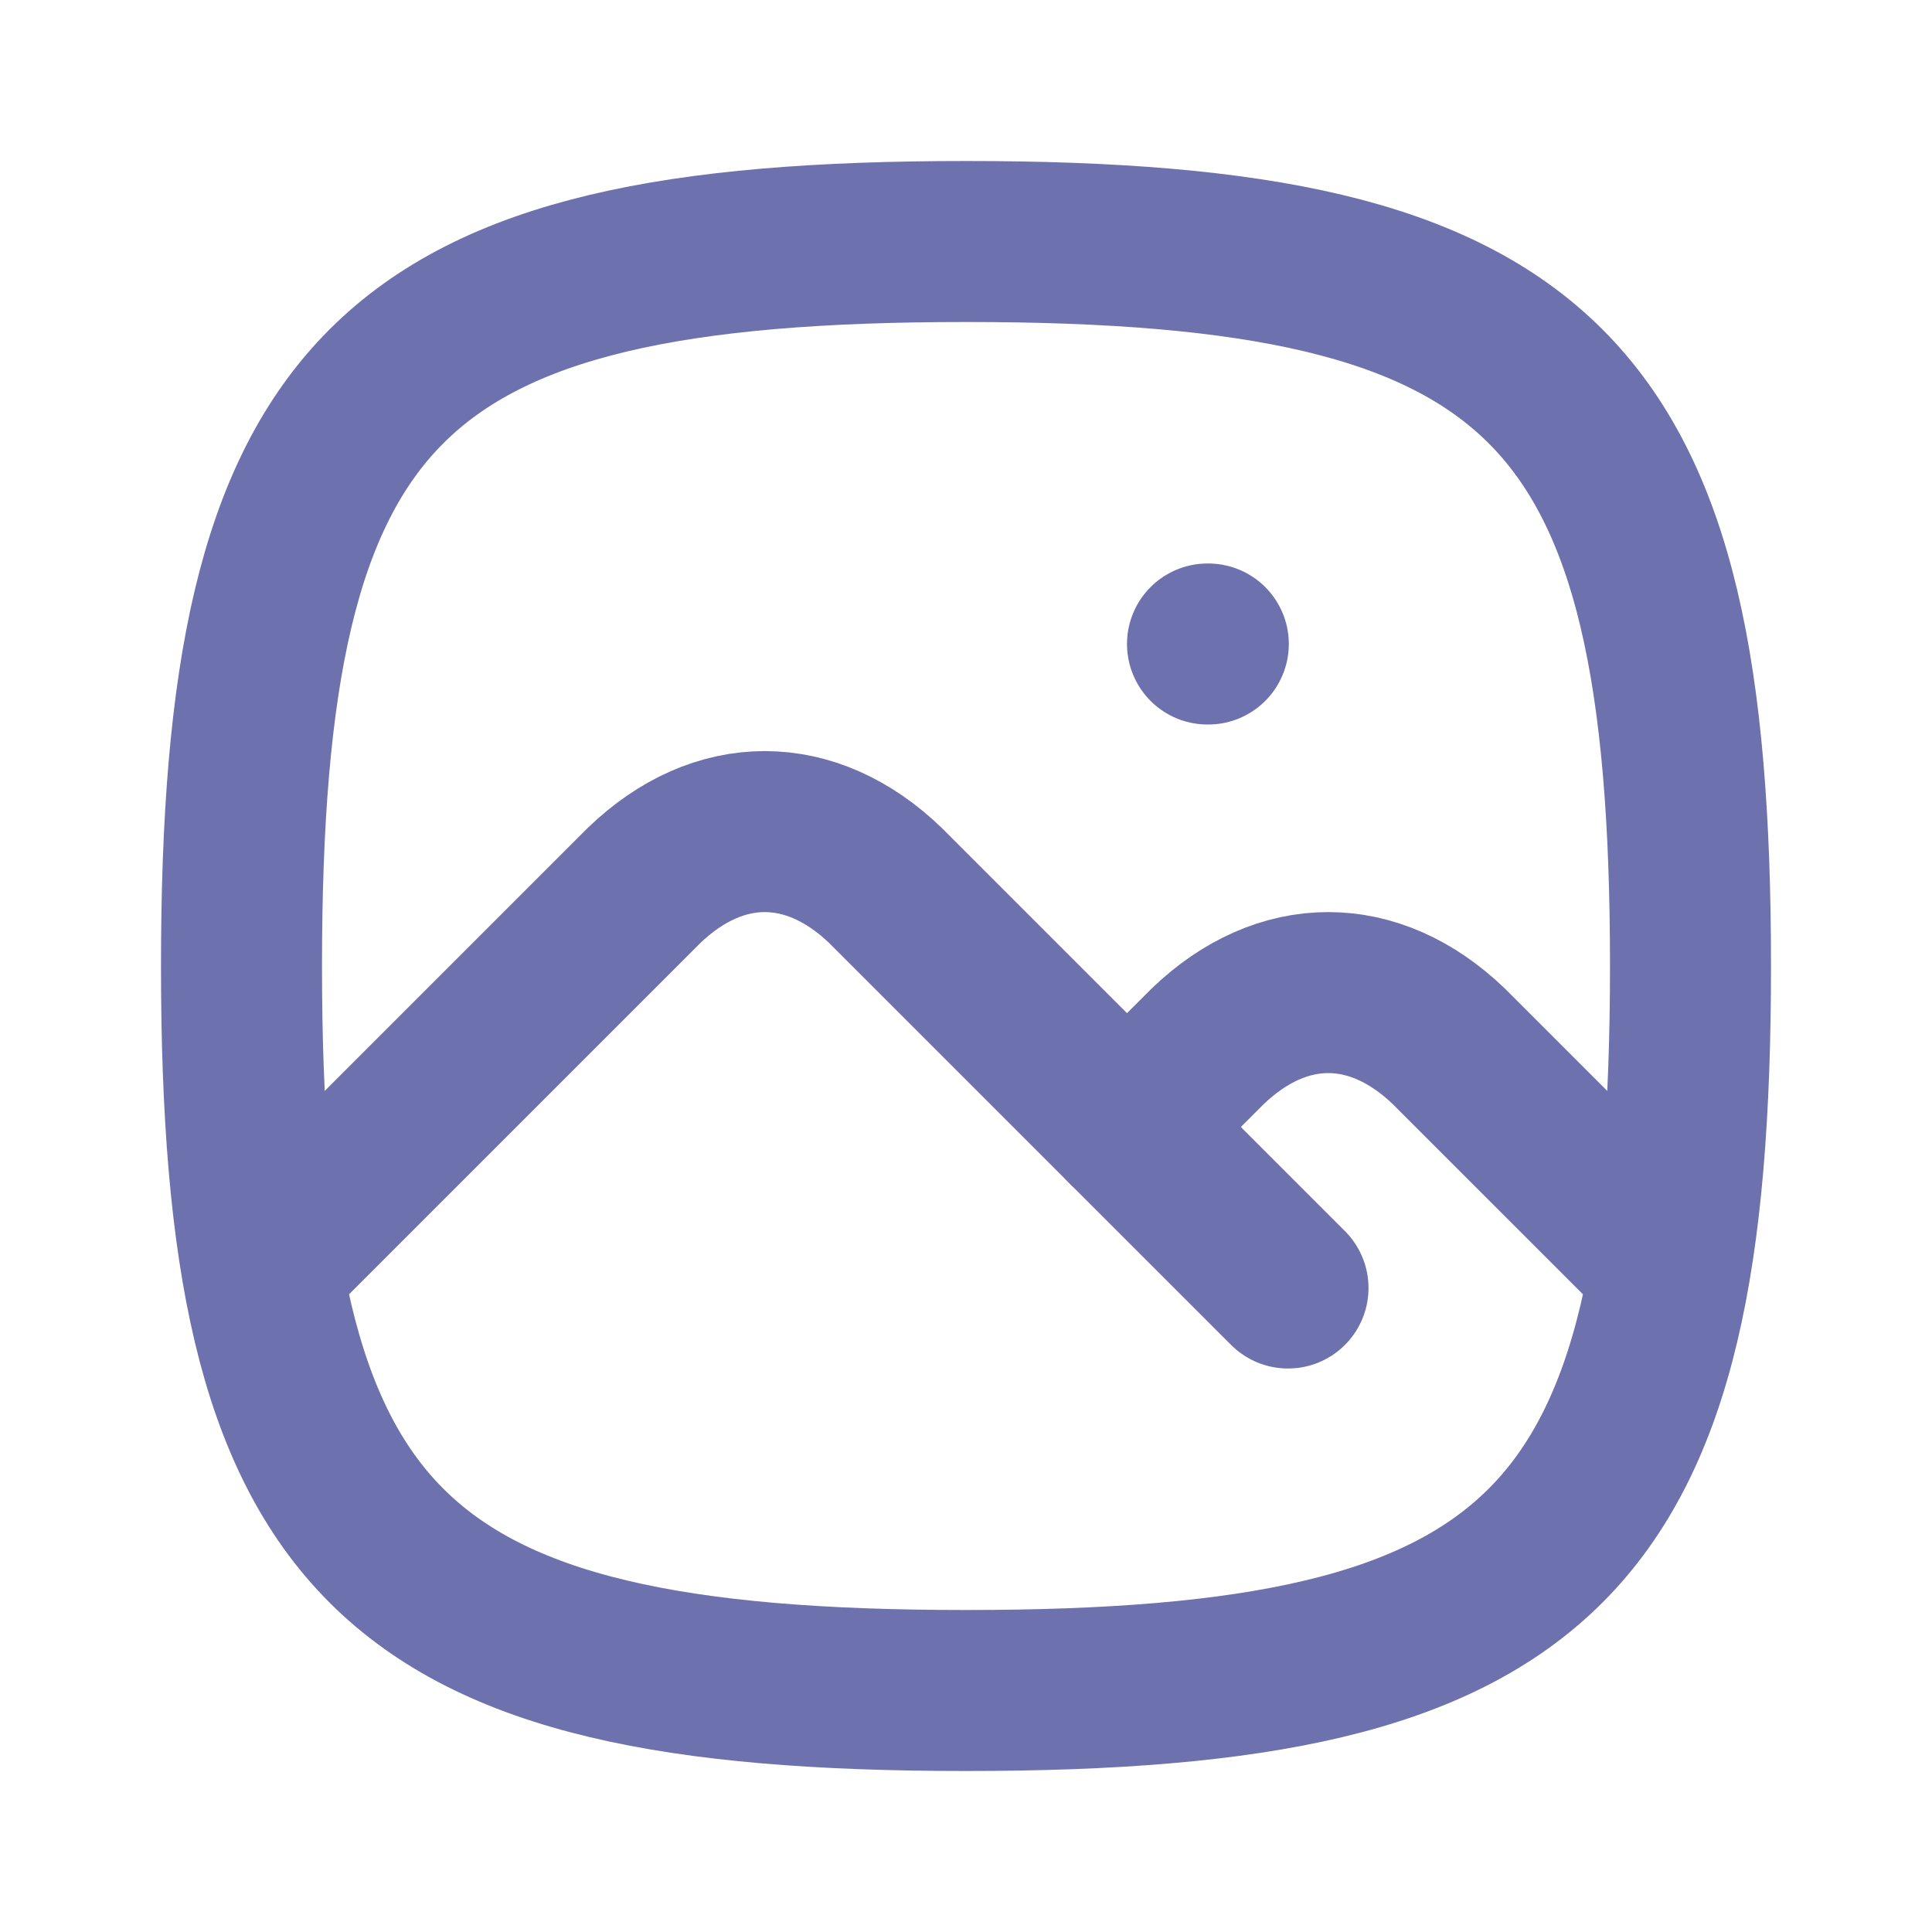
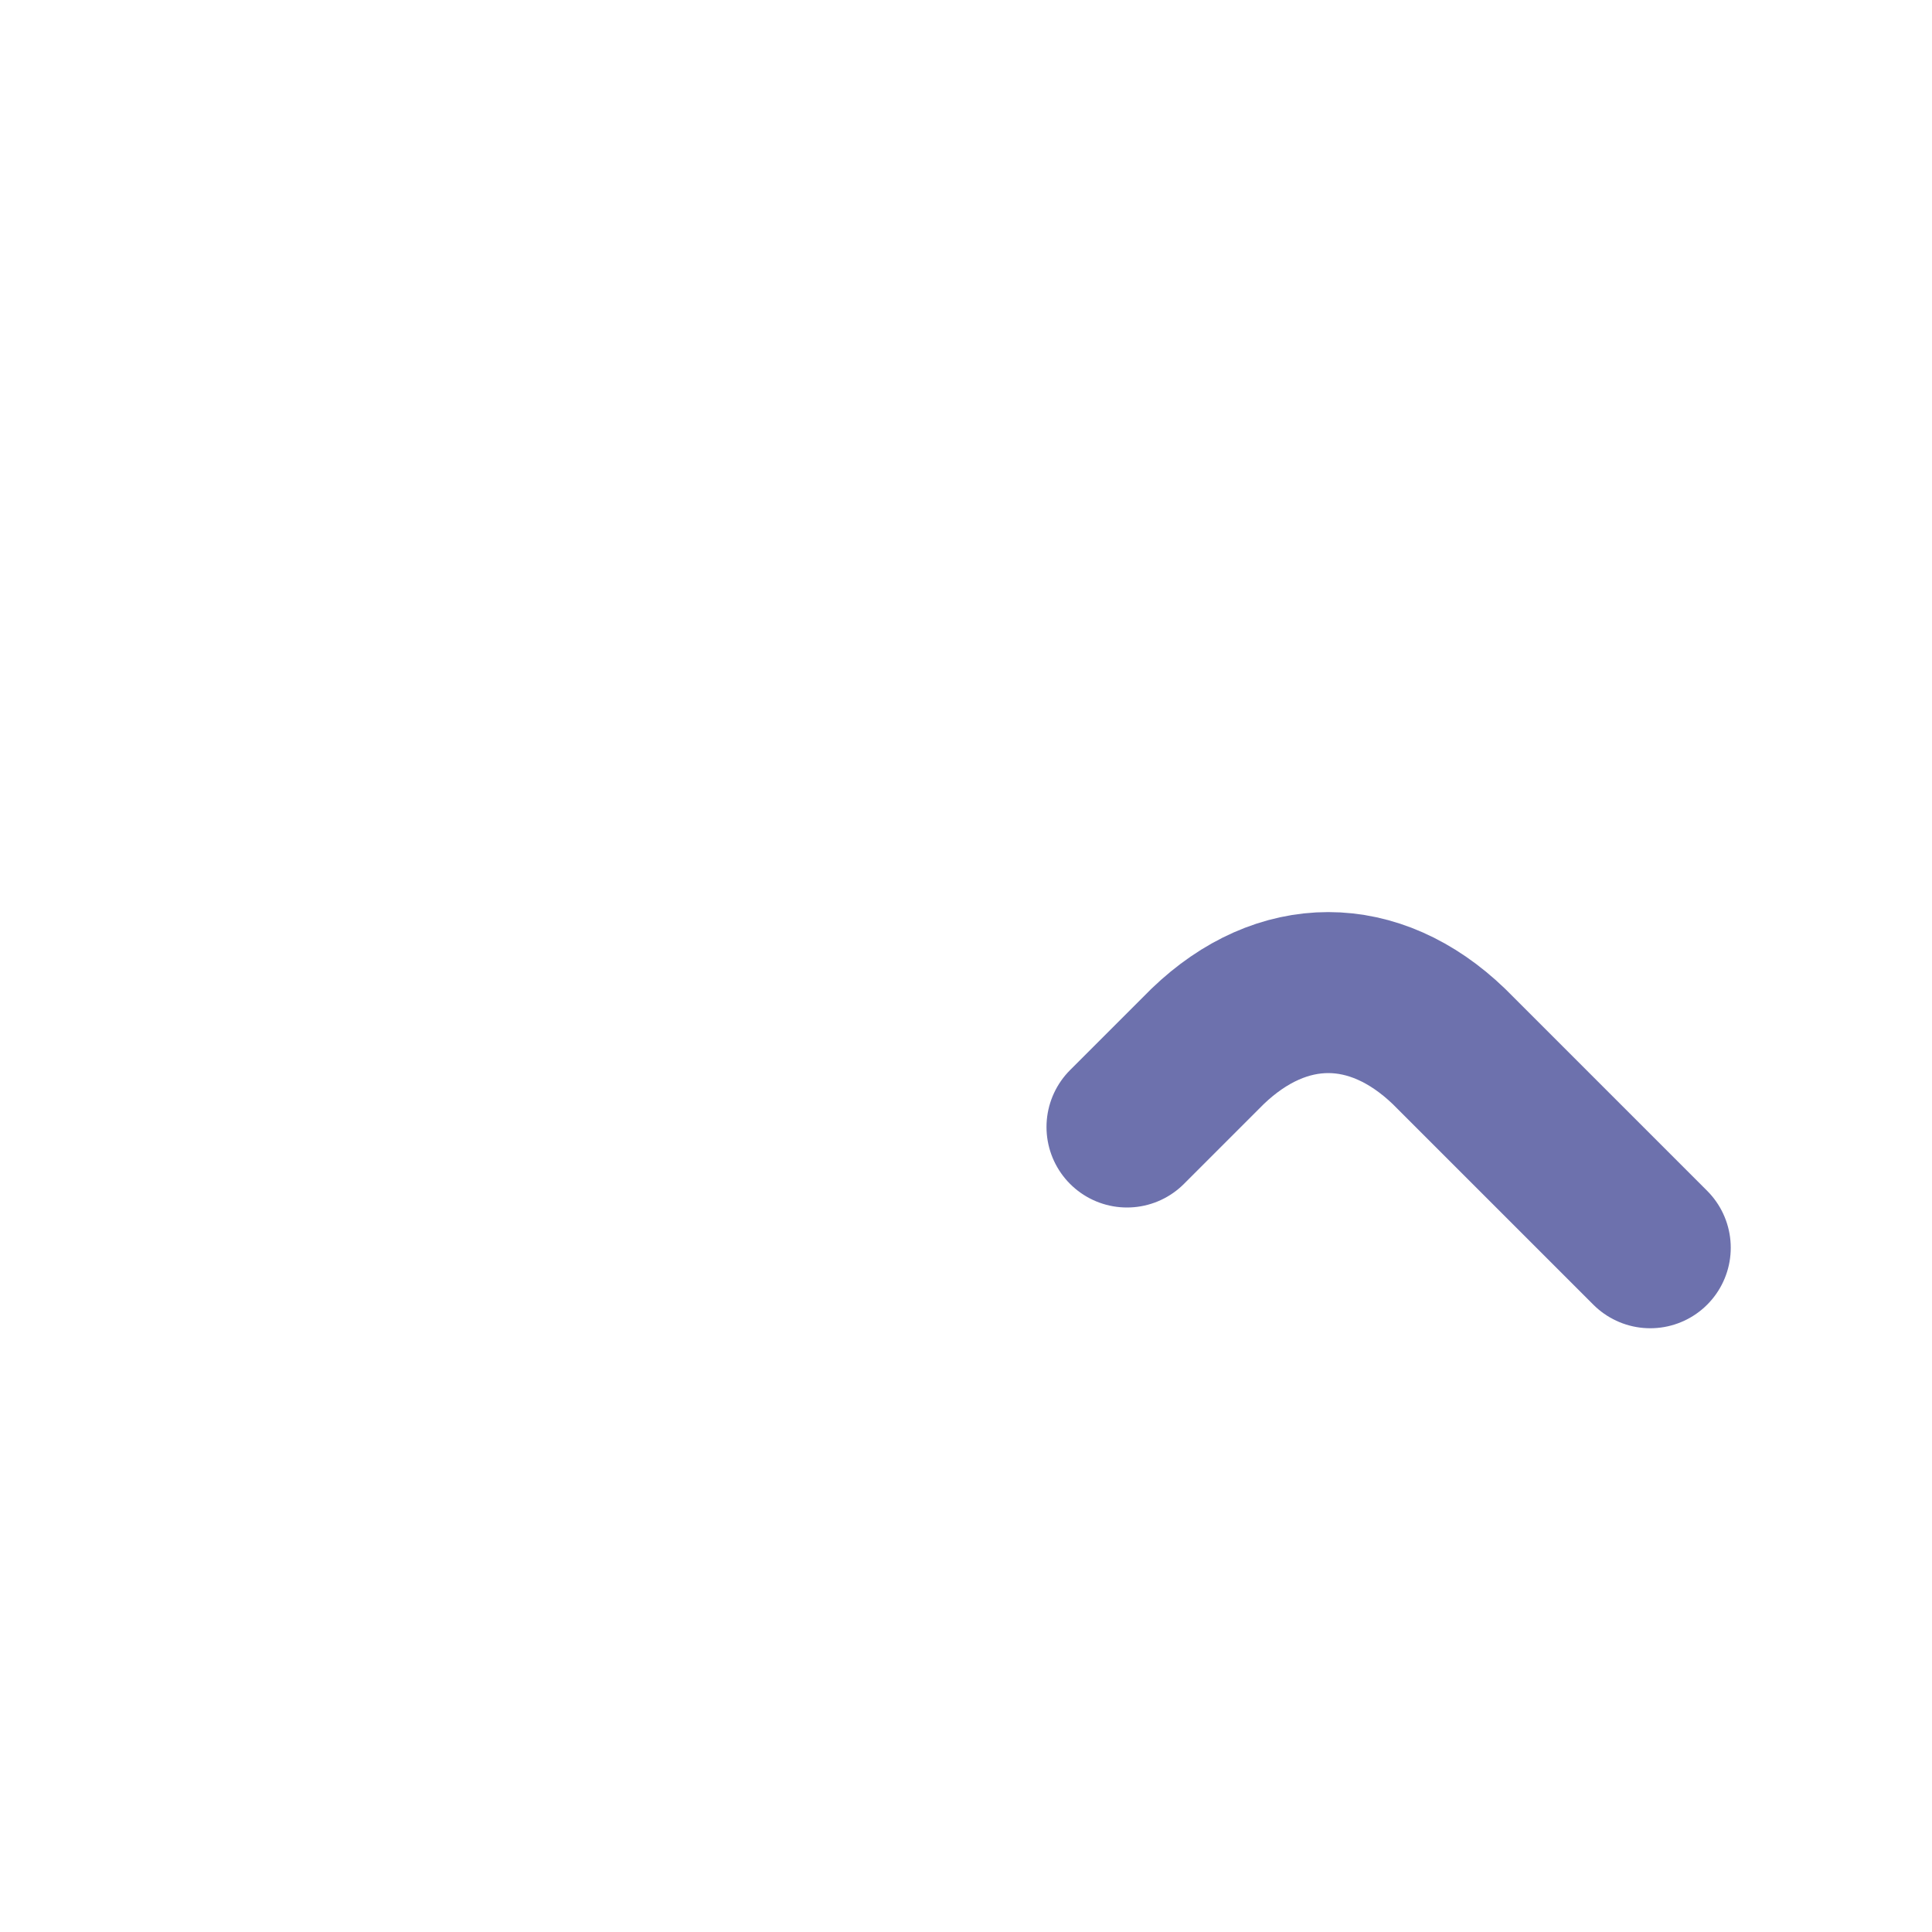
<svg xmlns="http://www.w3.org/2000/svg" width="24" height="24" viewBox="0 0 24 24" fill="none">
-   <path d="M15 8H15.01M12 3C19.2 3 21 4.8 21 12C21 19.2 19.2 21 12 21C4.8 21 3 19.2 3 12C3 4.8 4.8 3 12 3Z" stroke="#6D71AD" stroke-width="2" stroke-linecap="round" stroke-linejoin="round" />
-   <path d="M3.5 15.5L8 11C8.928 10.107 10.072 10.107 11 11L16 16" stroke="#6D71AD" stroke-width="2" stroke-linecap="round" stroke-linejoin="round" />
  <path d="M14 14L15 13C15.928 12.107 17.072 12.107 18 13L20.5 15.5" stroke="#6D71AD" stroke-width="2" stroke-linecap="round" stroke-linejoin="round" />
</svg>